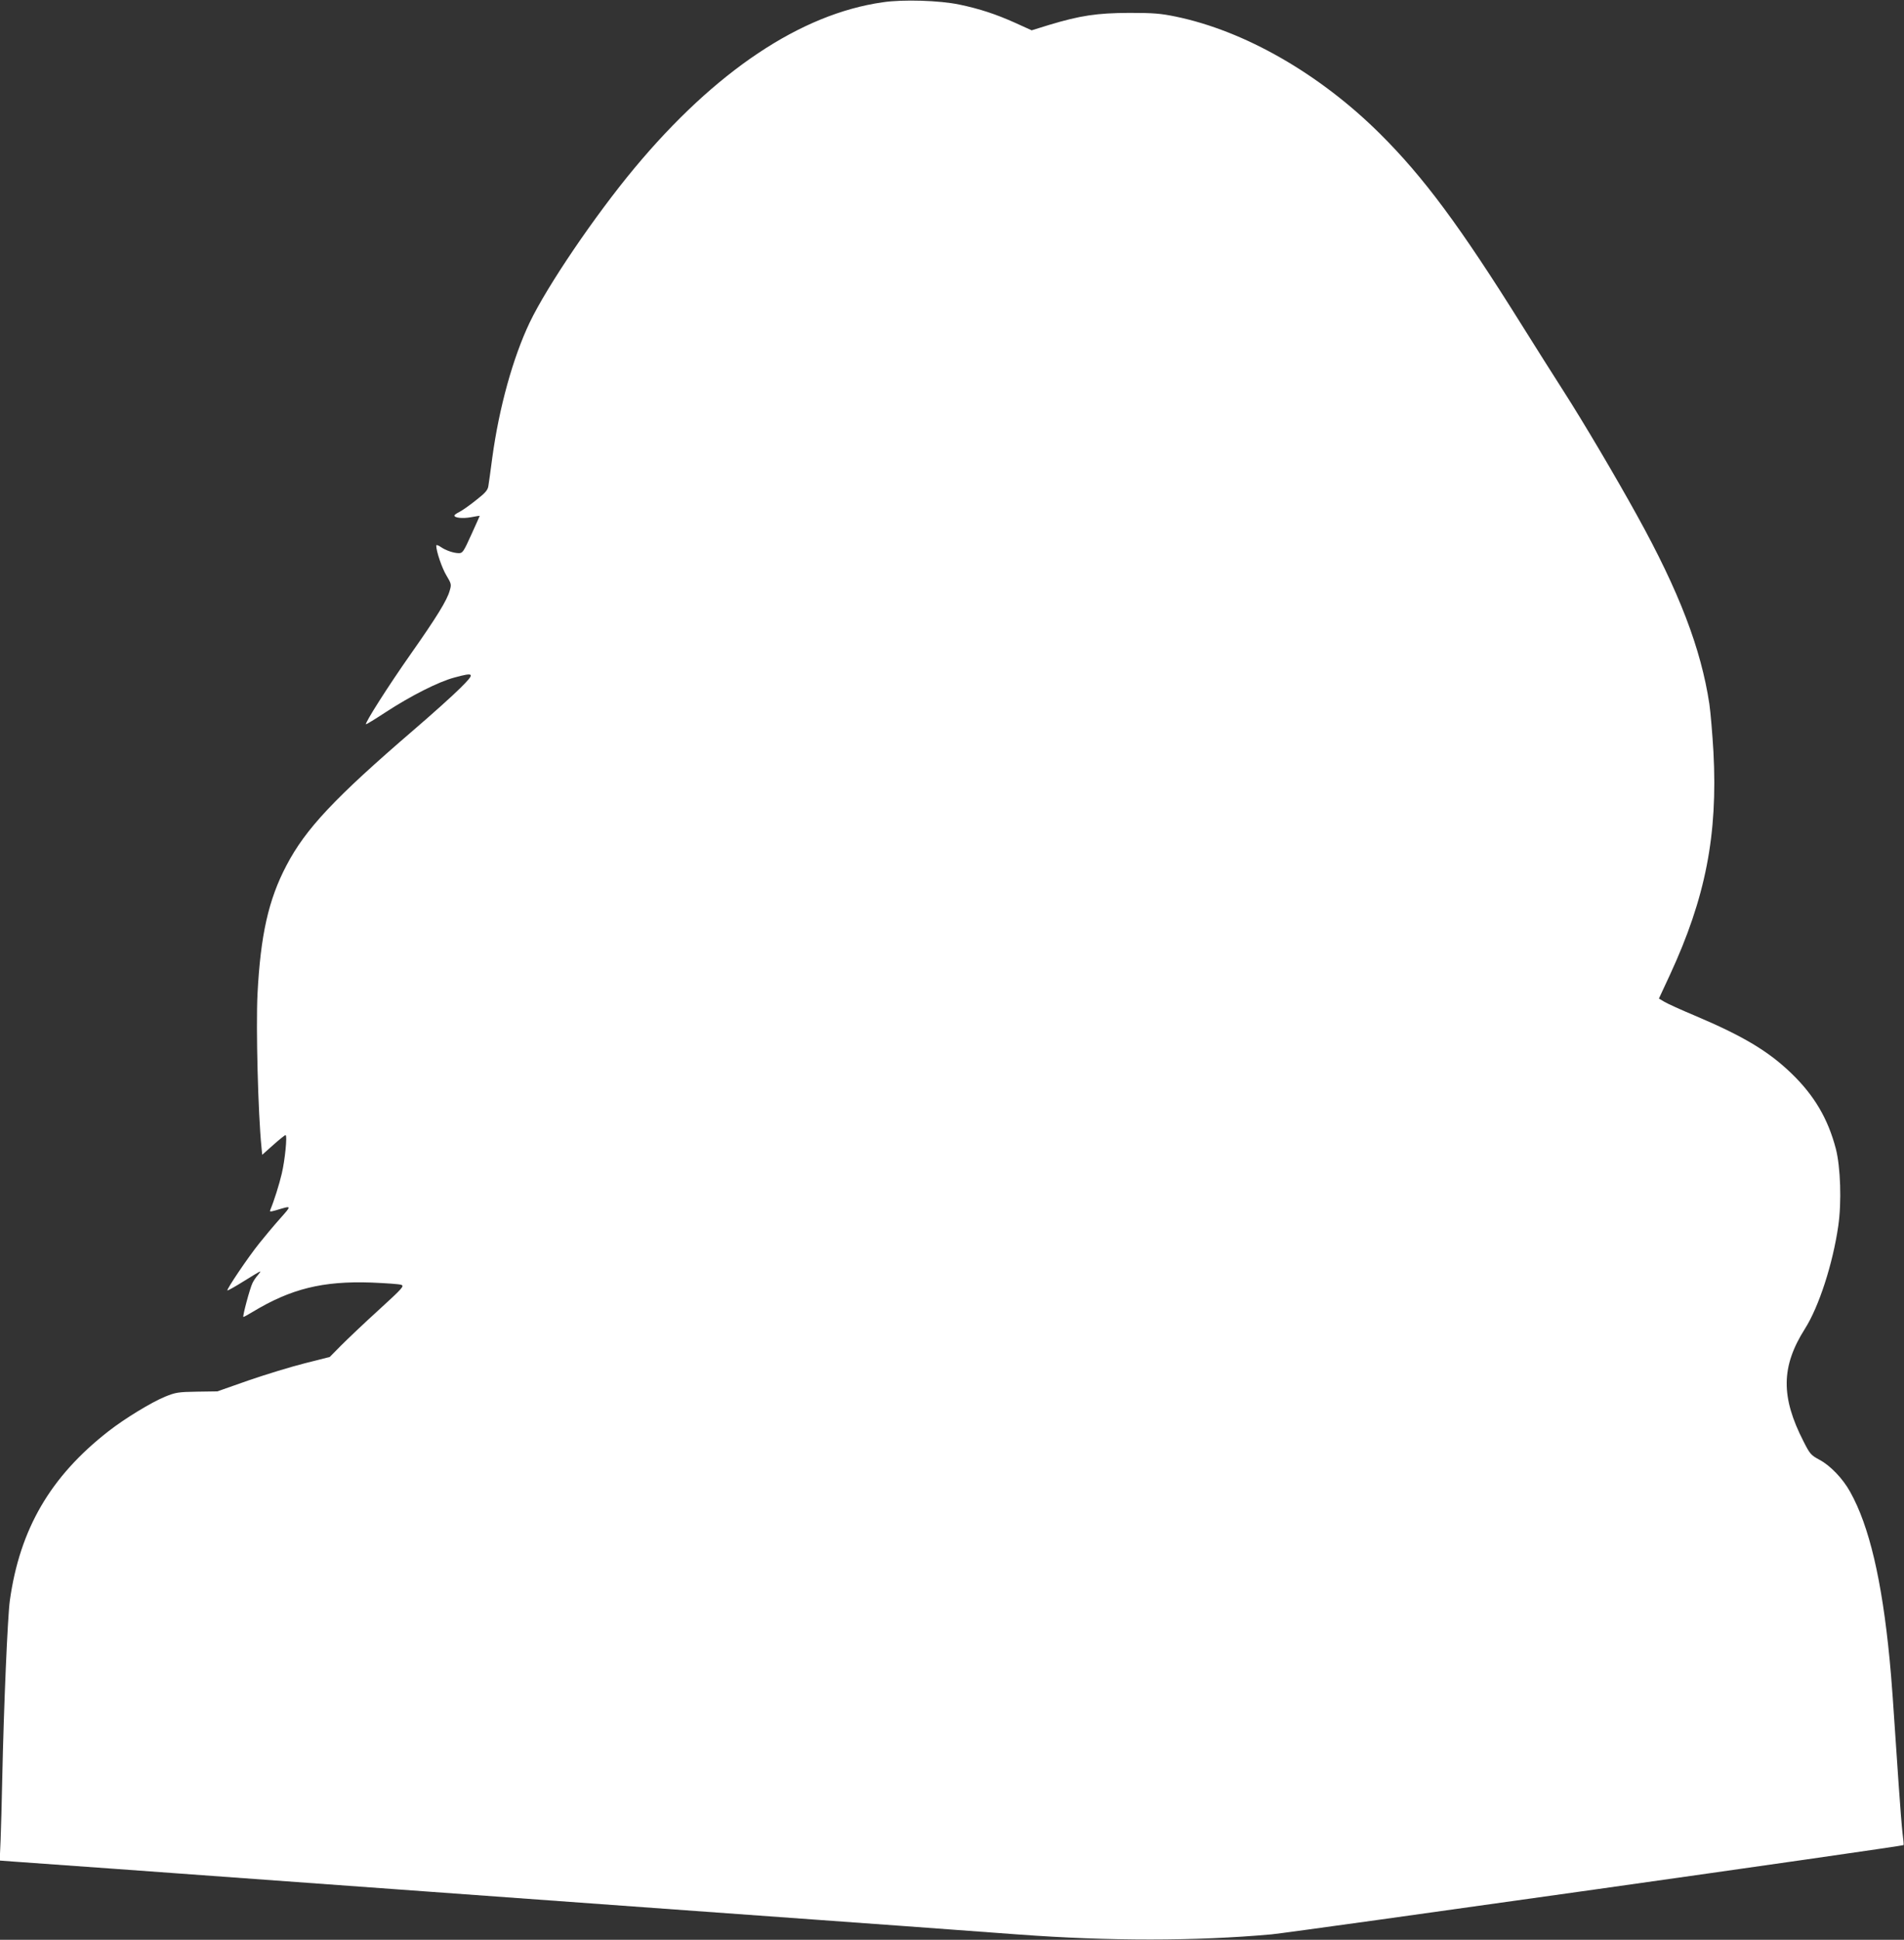
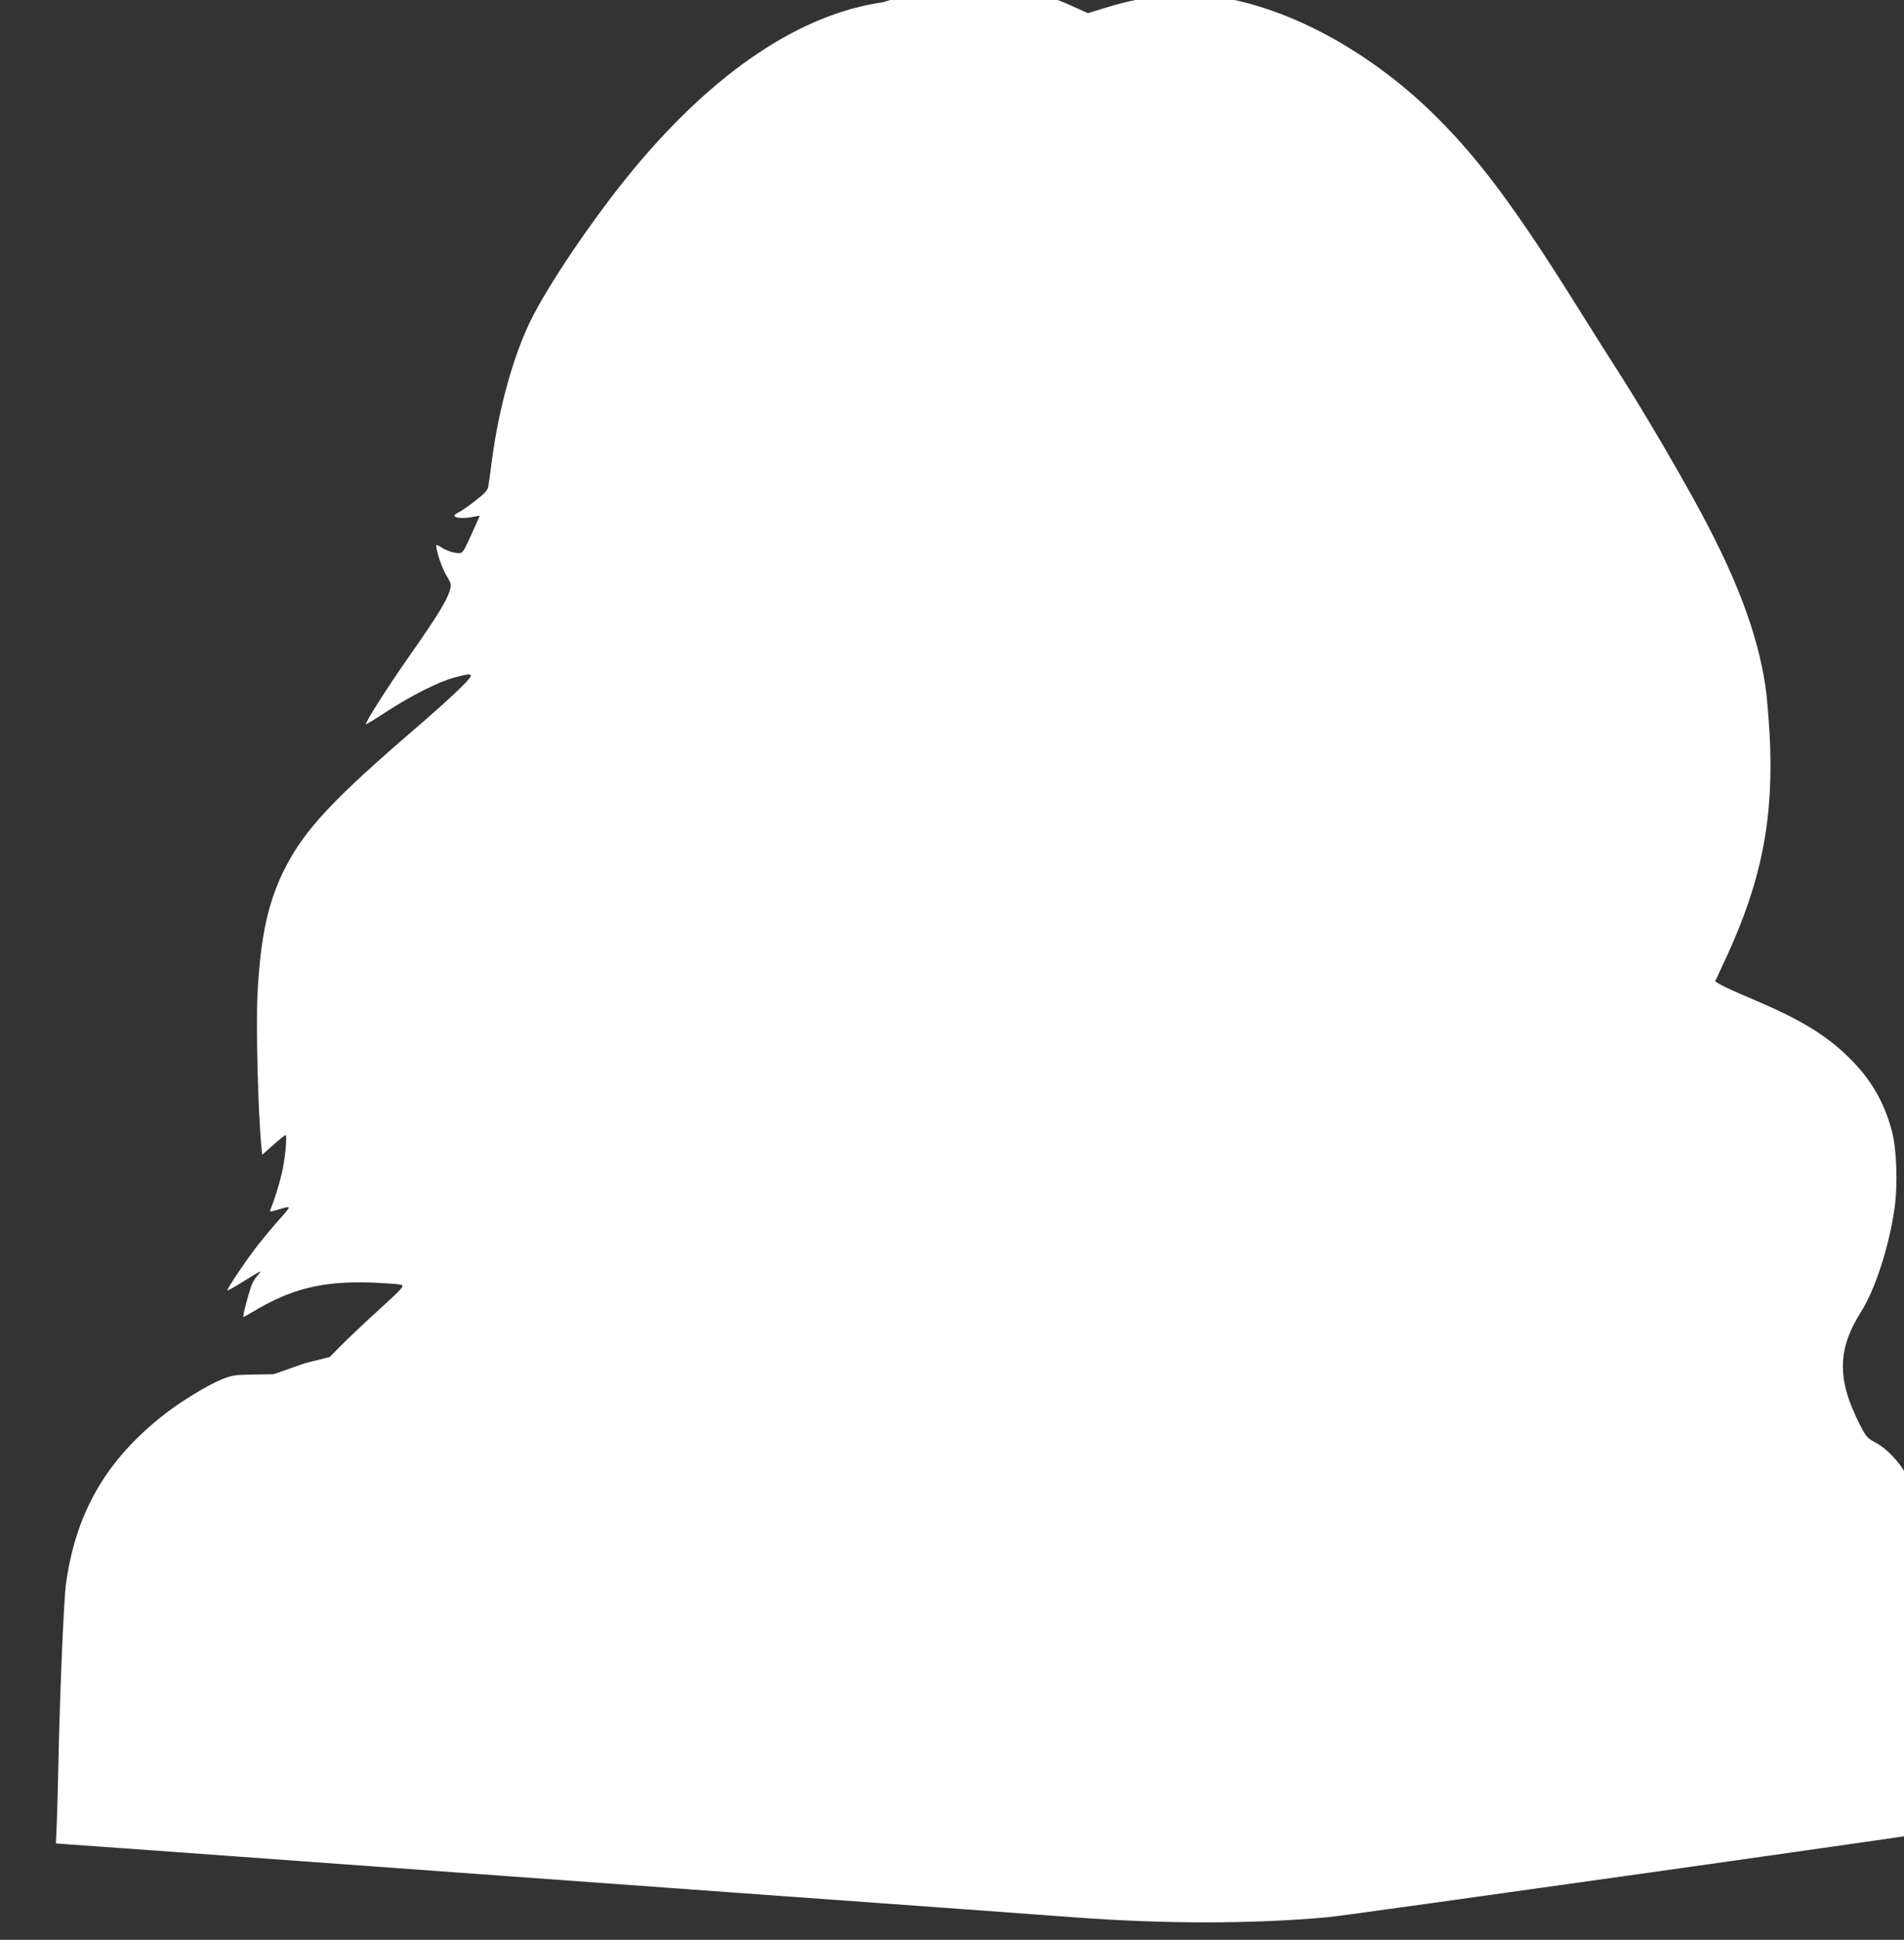
<svg xmlns="http://www.w3.org/2000/svg" version="1.0" width="1257pt" height="1280pt" viewBox="0 0 1257 1280" preserveAspectRatio="xMidYMid meet">
  <rect x="0" y="0" width="1257" height="1280" fill="#333333" stroke="none" />
  <g transform="translate(0,1280) scale(0.1,-0.1)" fill="#ffffff" stroke="none">
-     <path d="M5828 12785 c-542 -77 -1107 -455 -1640 -1095 -262 -315 -575 -776 -691 -1018 -111 -233 -202 -562 -247 -892 -11 -85 -23 -170 -26 -188 -4 -26 -20 -45 -82 -93 -42 -34 -91 -68 -109 -77 -18 -9 -33 -19 -33 -24 0 -15 54 -21 109 -11 31 6 57 10 58 9 0 0 -24 -56 -55 -123 -51 -113 -58 -123 -82 -123 -35 0 -88 18 -122 42 -16 11 -28 14 -28 8 0 -38 38 -149 67 -197 33 -55 34 -60 22 -100 -17 -63 -86 -175 -259 -421 -147 -209 -302 -453 -294 -461 2 -2 61 34 131 80 164 107 347 200 452 228 136 37 140 30 39 -70 -48 -48 -185 -171 -305 -274 -526 -452 -716 -655 -842 -896 -119 -226 -171 -461 -191 -848 -11 -223 4 -791 26 -1009 l5 -52 73 65 c40 36 77 65 81 65 13 0 -4 -168 -25 -255 -16 -69 -51 -180 -75 -237 -6 -15 -3 -15 37 -4 107 32 106 34 26 -56 -41 -46 -102 -119 -137 -163 -74 -92 -216 -303 -210 -310 3 -2 51 25 107 60 57 36 106 65 109 65 4 0 -3 -10 -14 -23 -11 -12 -28 -36 -36 -53 -17 -34 -68 -224 -60 -224 3 0 31 15 62 34 252 152 461 204 782 193 96 -4 185 -10 198 -15 21 -8 10 -21 -150 -167 -96 -87 -207 -193 -248 -234 l-74 -75 -166 -42 c-91 -23 -258 -74 -371 -113 l-205 -72 -135 -2 c-124 -2 -141 -5 -210 -33 -90 -37 -265 -143 -375 -229 -382 -298 -584 -644 -650 -1116 -15 -109 -40 -702 -50 -1169 -3 -151 -8 -336 -11 -411 l-6 -136 94 -7 c96 -6 778 -56 2708 -196 608 -44 1353 -98 1655 -120 1677 -121 1608 -116 2270 -165 593 -44 1172 -44 1670 1 132 12 4162 580 4172 589 2 1 -1 37 -7 81 -5 43 -16 185 -25 314 -39 583 -46 684 -60 830 -51 527 -135 881 -260 1105 -49 89 -132 175 -204 213 -55 30 -62 37 -104 120 -151 294 -149 495 9 744 92 145 184 428 220 678 23 157 15 390 -16 510 -52 198 -142 351 -292 496 -152 147 -319 247 -638 382 -91 38 -181 79 -201 91 l-37 22 73 157 c235 508 316 922 287 1470 -7 120 -19 262 -27 317 -55 364 -199 741 -477 1243 -139 252 -356 619 -483 817 -67 105 -191 300 -275 435 -411 658 -652 982 -940 1268 -398 395 -893 679 -1350 773 -98 20 -143 24 -305 24 -213 -1 -322 -17 -531 -80 l-113 -35 -108 49 c-127 57 -235 93 -370 121 -129 27 -371 35 -505 15z" />
+     <path d="M5828 12785 c-542 -77 -1107 -455 -1640 -1095 -262 -315 -575 -776 -691 -1018 -111 -233 -202 -562 -247 -892 -11 -85 -23 -170 -26 -188 -4 -26 -20 -45 -82 -93 -42 -34 -91 -68 -109 -77 -18 -9 -33 -19 -33 -24 0 -15 54 -21 109 -11 31 6 57 10 58 9 0 0 -24 -56 -55 -123 -51 -113 -58 -123 -82 -123 -35 0 -88 18 -122 42 -16 11 -28 14 -28 8 0 -38 38 -149 67 -197 33 -55 34 -60 22 -100 -17 -63 -86 -175 -259 -421 -147 -209 -302 -453 -294 -461 2 -2 61 34 131 80 164 107 347 200 452 228 136 37 140 30 39 -70 -48 -48 -185 -171 -305 -274 -526 -452 -716 -655 -842 -896 -119 -226 -171 -461 -191 -848 -11 -223 4 -791 26 -1009 l5 -52 73 65 c40 36 77 65 81 65 13 0 -4 -168 -25 -255 -16 -69 -51 -180 -75 -237 -6 -15 -3 -15 37 -4 107 32 106 34 26 -56 -41 -46 -102 -119 -137 -163 -74 -92 -216 -303 -210 -310 3 -2 51 25 107 60 57 36 106 65 109 65 4 0 -3 -10 -14 -23 -11 -12 -28 -36 -36 -53 -17 -34 -68 -224 -60 -224 3 0 31 15 62 34 252 152 461 204 782 193 96 -4 185 -10 198 -15 21 -8 10 -21 -150 -167 -96 -87 -207 -193 -248 -234 l-74 -75 -166 -42 l-205 -72 -135 -2 c-124 -2 -141 -5 -210 -33 -90 -37 -265 -143 -375 -229 -382 -298 -584 -644 -650 -1116 -15 -109 -40 -702 -50 -1169 -3 -151 -8 -336 -11 -411 l-6 -136 94 -7 c96 -6 778 -56 2708 -196 608 -44 1353 -98 1655 -120 1677 -121 1608 -116 2270 -165 593 -44 1172 -44 1670 1 132 12 4162 580 4172 589 2 1 -1 37 -7 81 -5 43 -16 185 -25 314 -39 583 -46 684 -60 830 -51 527 -135 881 -260 1105 -49 89 -132 175 -204 213 -55 30 -62 37 -104 120 -151 294 -149 495 9 744 92 145 184 428 220 678 23 157 15 390 -16 510 -52 198 -142 351 -292 496 -152 147 -319 247 -638 382 -91 38 -181 79 -201 91 l-37 22 73 157 c235 508 316 922 287 1470 -7 120 -19 262 -27 317 -55 364 -199 741 -477 1243 -139 252 -356 619 -483 817 -67 105 -191 300 -275 435 -411 658 -652 982 -940 1268 -398 395 -893 679 -1350 773 -98 20 -143 24 -305 24 -213 -1 -322 -17 -531 -80 l-113 -35 -108 49 c-127 57 -235 93 -370 121 -129 27 -371 35 -505 15z" />
  </g>
</svg>